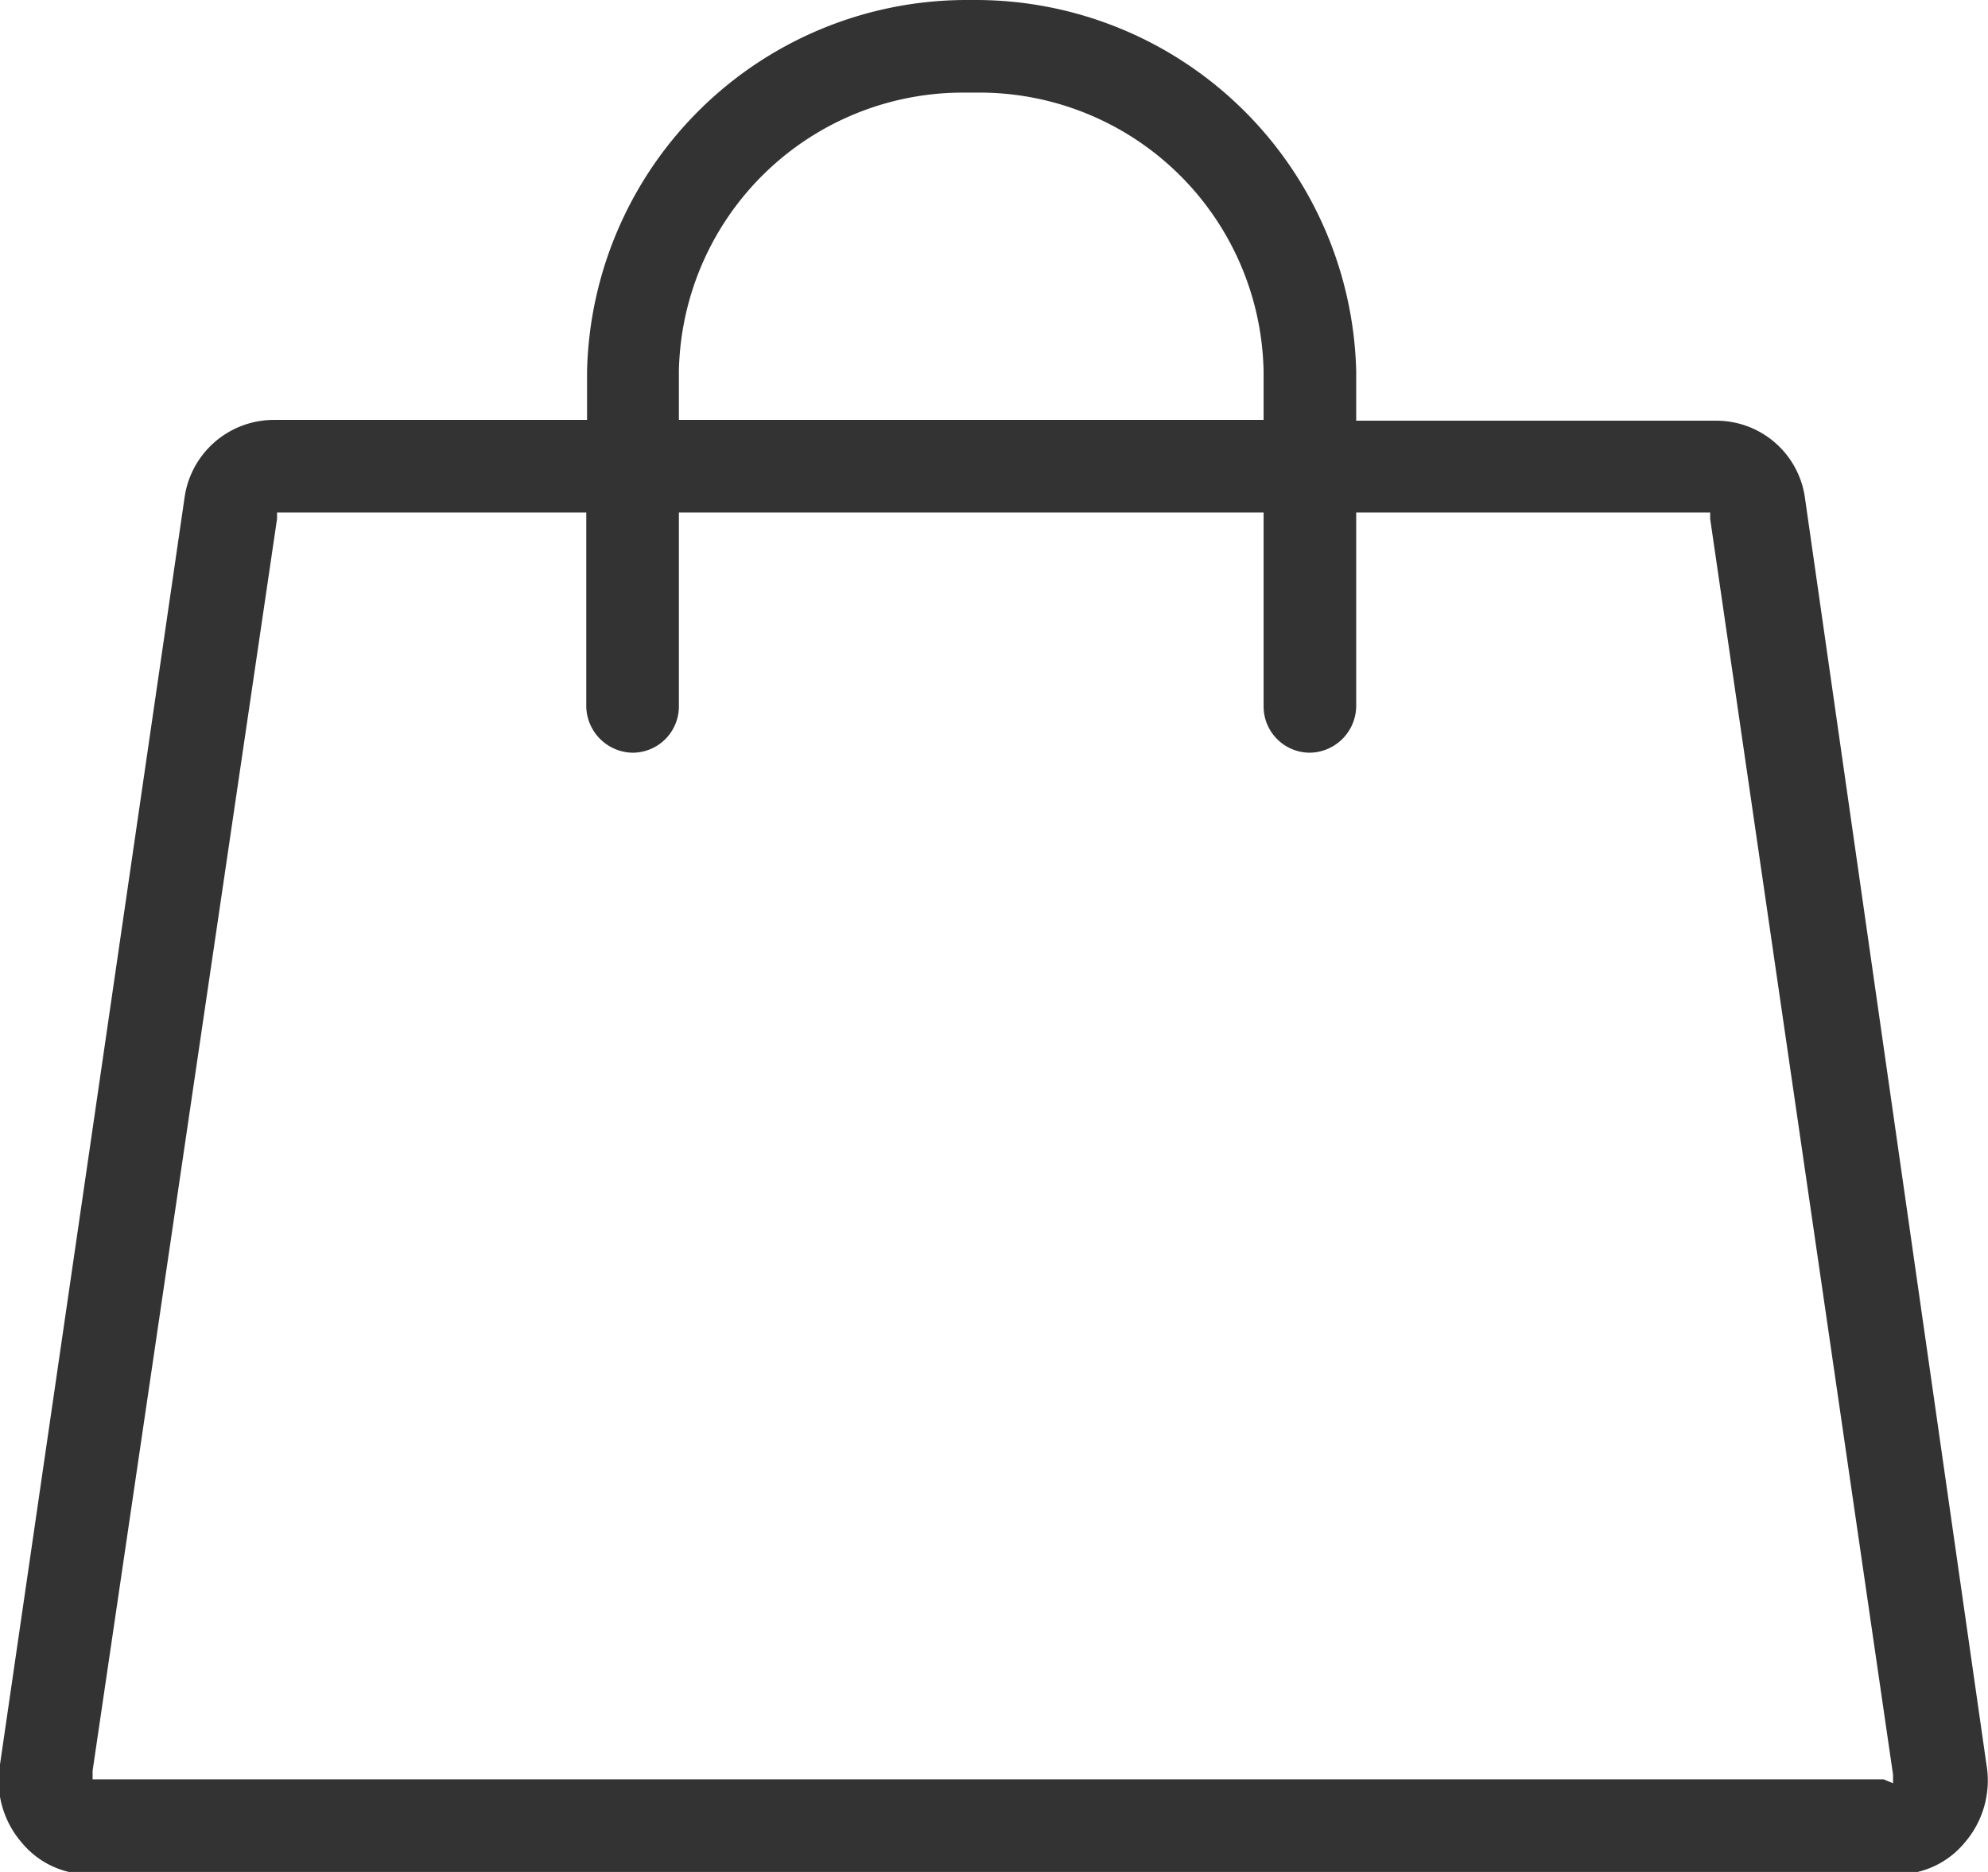
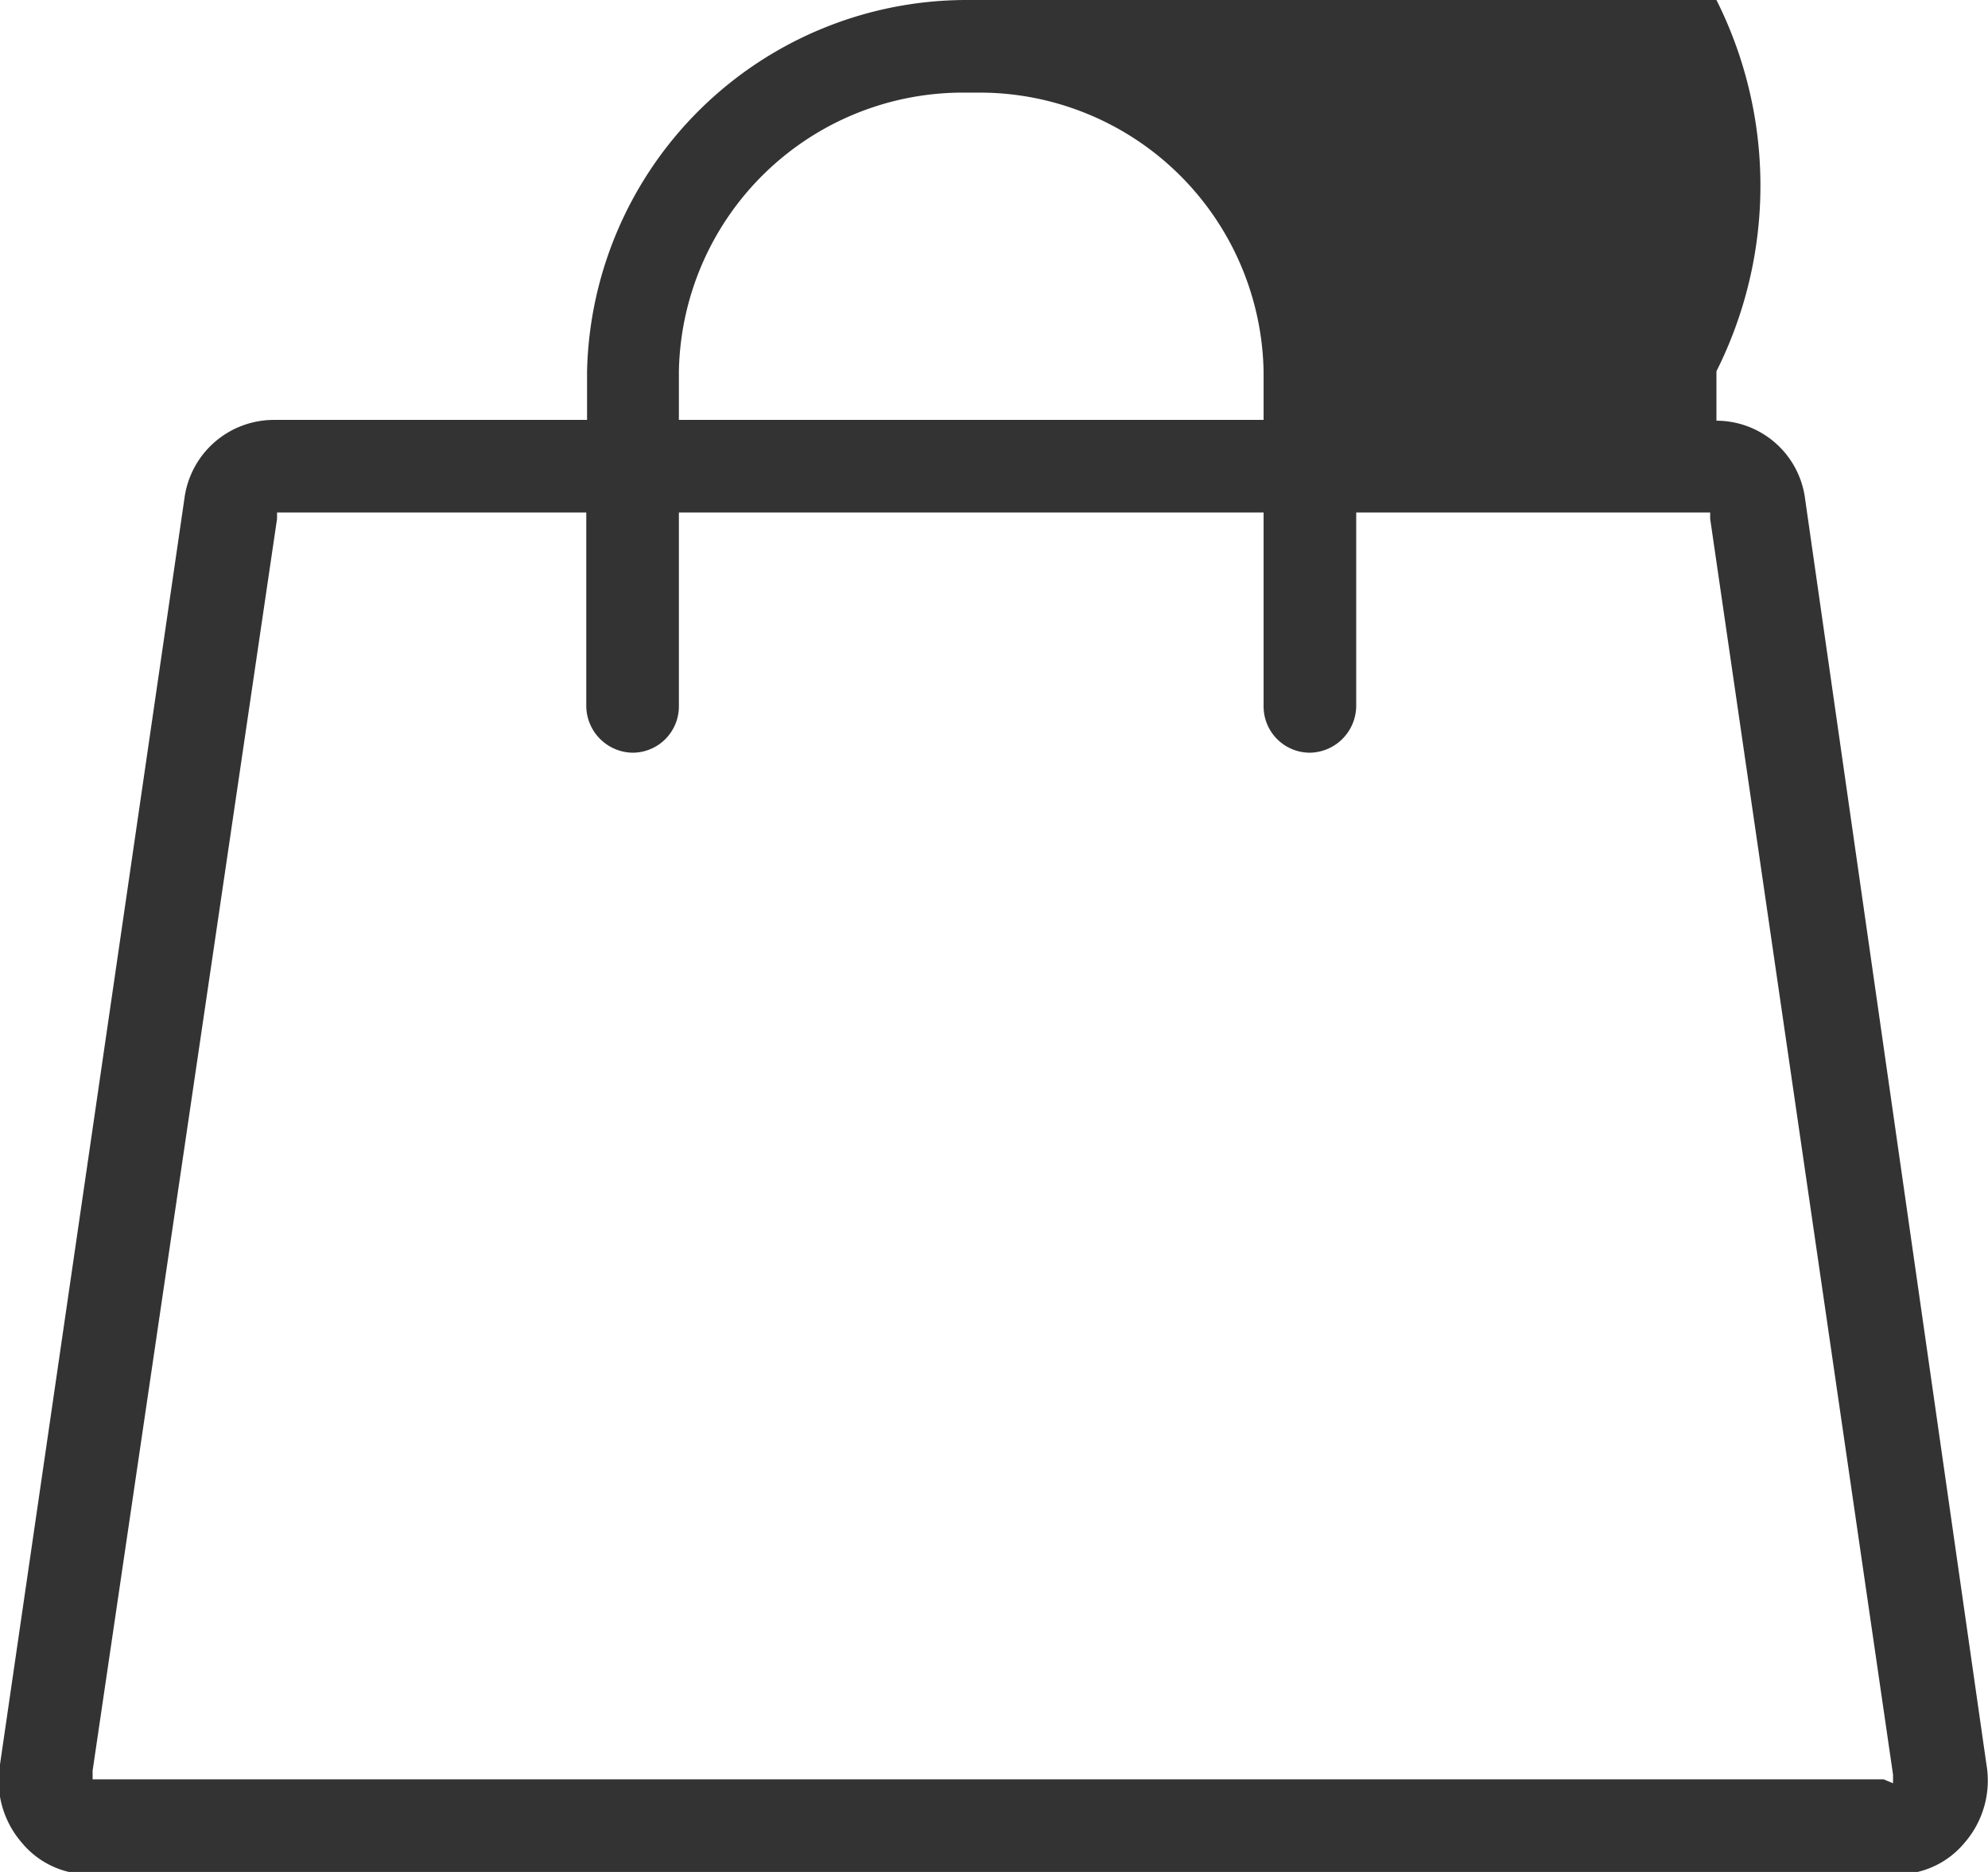
<svg xmlns="http://www.w3.org/2000/svg" viewBox="0 0 25.33 23.85">
  <defs>
    <style>.cls-1{fill:#333;}</style>
  </defs>
  <g id="レイヤー_2" data-name="レイヤー 2">
    <g id="レイヤー_1-2" data-name="レイヤー 1">
-       <path class="cls-1" d="M23,6.36a1.14,1.14,0,0,0-1.13-1H17.28V4.73A4.85,4.85,0,0,0,12.45,0H12.3A4.84,4.84,0,0,0,7.48,4.73v.62h-4a1.15,1.15,0,0,0-1.13,1L0,22.48a1.21,1.21,0,0,0,.28,1,1.11,1.11,0,0,0,.85.4H24.19a1.11,1.11,0,0,0,.84-.4,1.21,1.21,0,0,0,.28-1ZM8.65,5.25V4.73A3.62,3.62,0,0,1,12.3,1.18h.15A3.62,3.62,0,0,1,16.1,4.73v.62H8.65ZM24,22.67H1.18v-.11L3.53,6.61V6.53H7.47V9a.6.6,0,0,0,.59.59A.59.59,0,0,0,8.65,9V6.53H16.1V9a.59.59,0,0,0,.59.59A.6.6,0,0,0,17.28,9V6.53h4.51v.08l2.33,16,0,.11Z" />
+       <path class="cls-1" d="M23,6.36a1.14,1.14,0,0,0-1.13-1V4.73A4.85,4.85,0,0,0,12.45,0H12.3A4.84,4.84,0,0,0,7.48,4.73v.62h-4a1.15,1.15,0,0,0-1.13,1L0,22.48a1.21,1.21,0,0,0,.28,1,1.11,1.11,0,0,0,.85.4H24.19a1.11,1.11,0,0,0,.84-.4,1.21,1.21,0,0,0,.28-1ZM8.65,5.25V4.73A3.62,3.62,0,0,1,12.3,1.18h.15A3.62,3.62,0,0,1,16.1,4.73v.62H8.65ZM24,22.67H1.18v-.11L3.53,6.61V6.53H7.47V9a.6.6,0,0,0,.59.59A.59.59,0,0,0,8.65,9V6.53H16.1V9a.59.59,0,0,0,.59.59A.6.6,0,0,0,17.28,9V6.53h4.51v.08l2.33,16,0,.11Z" />
    </g>
  </g>
</svg>